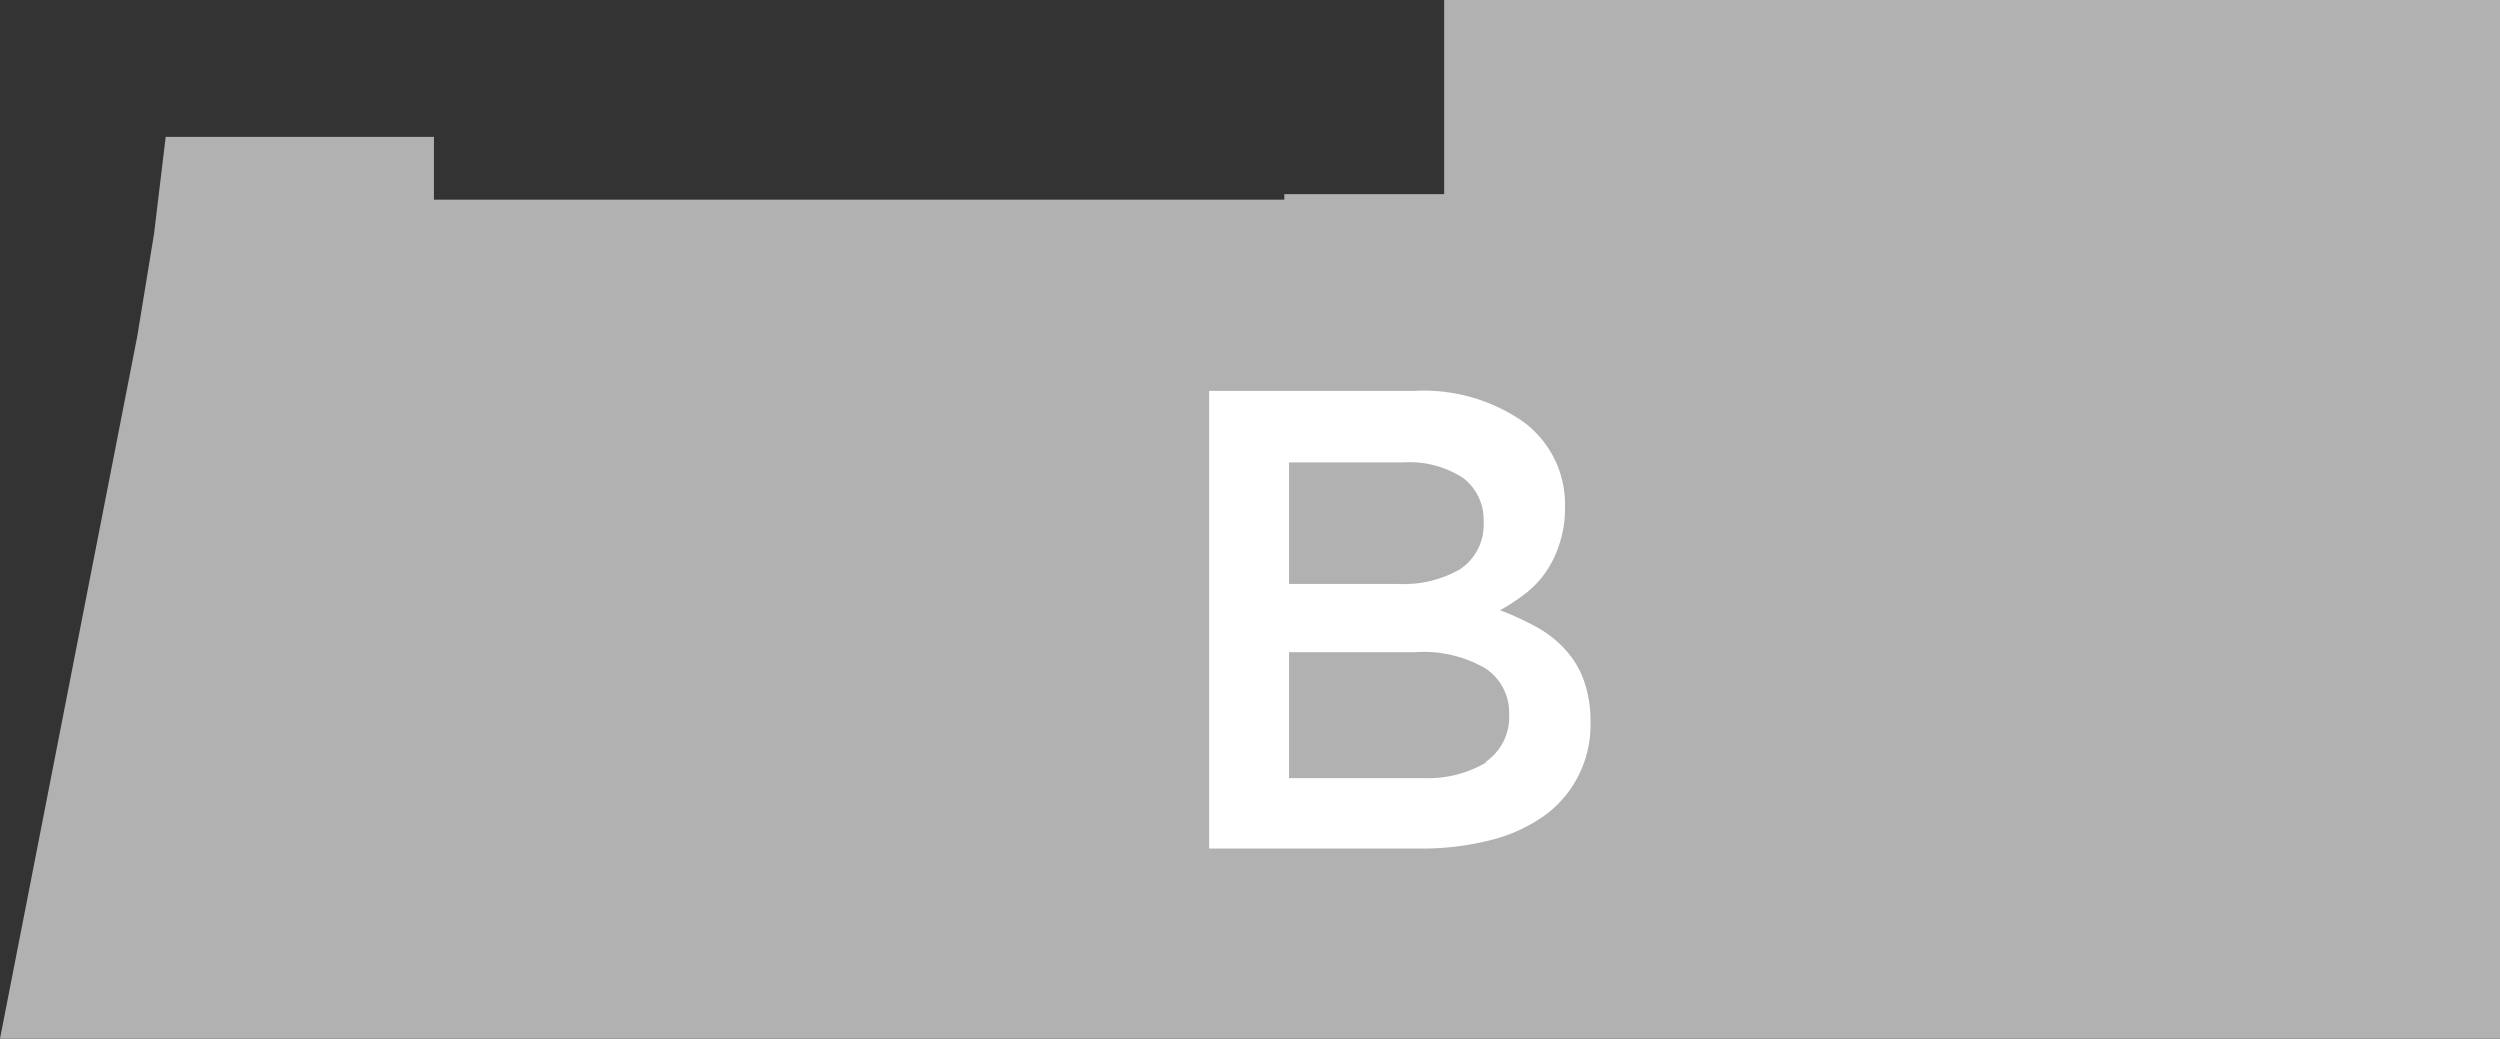
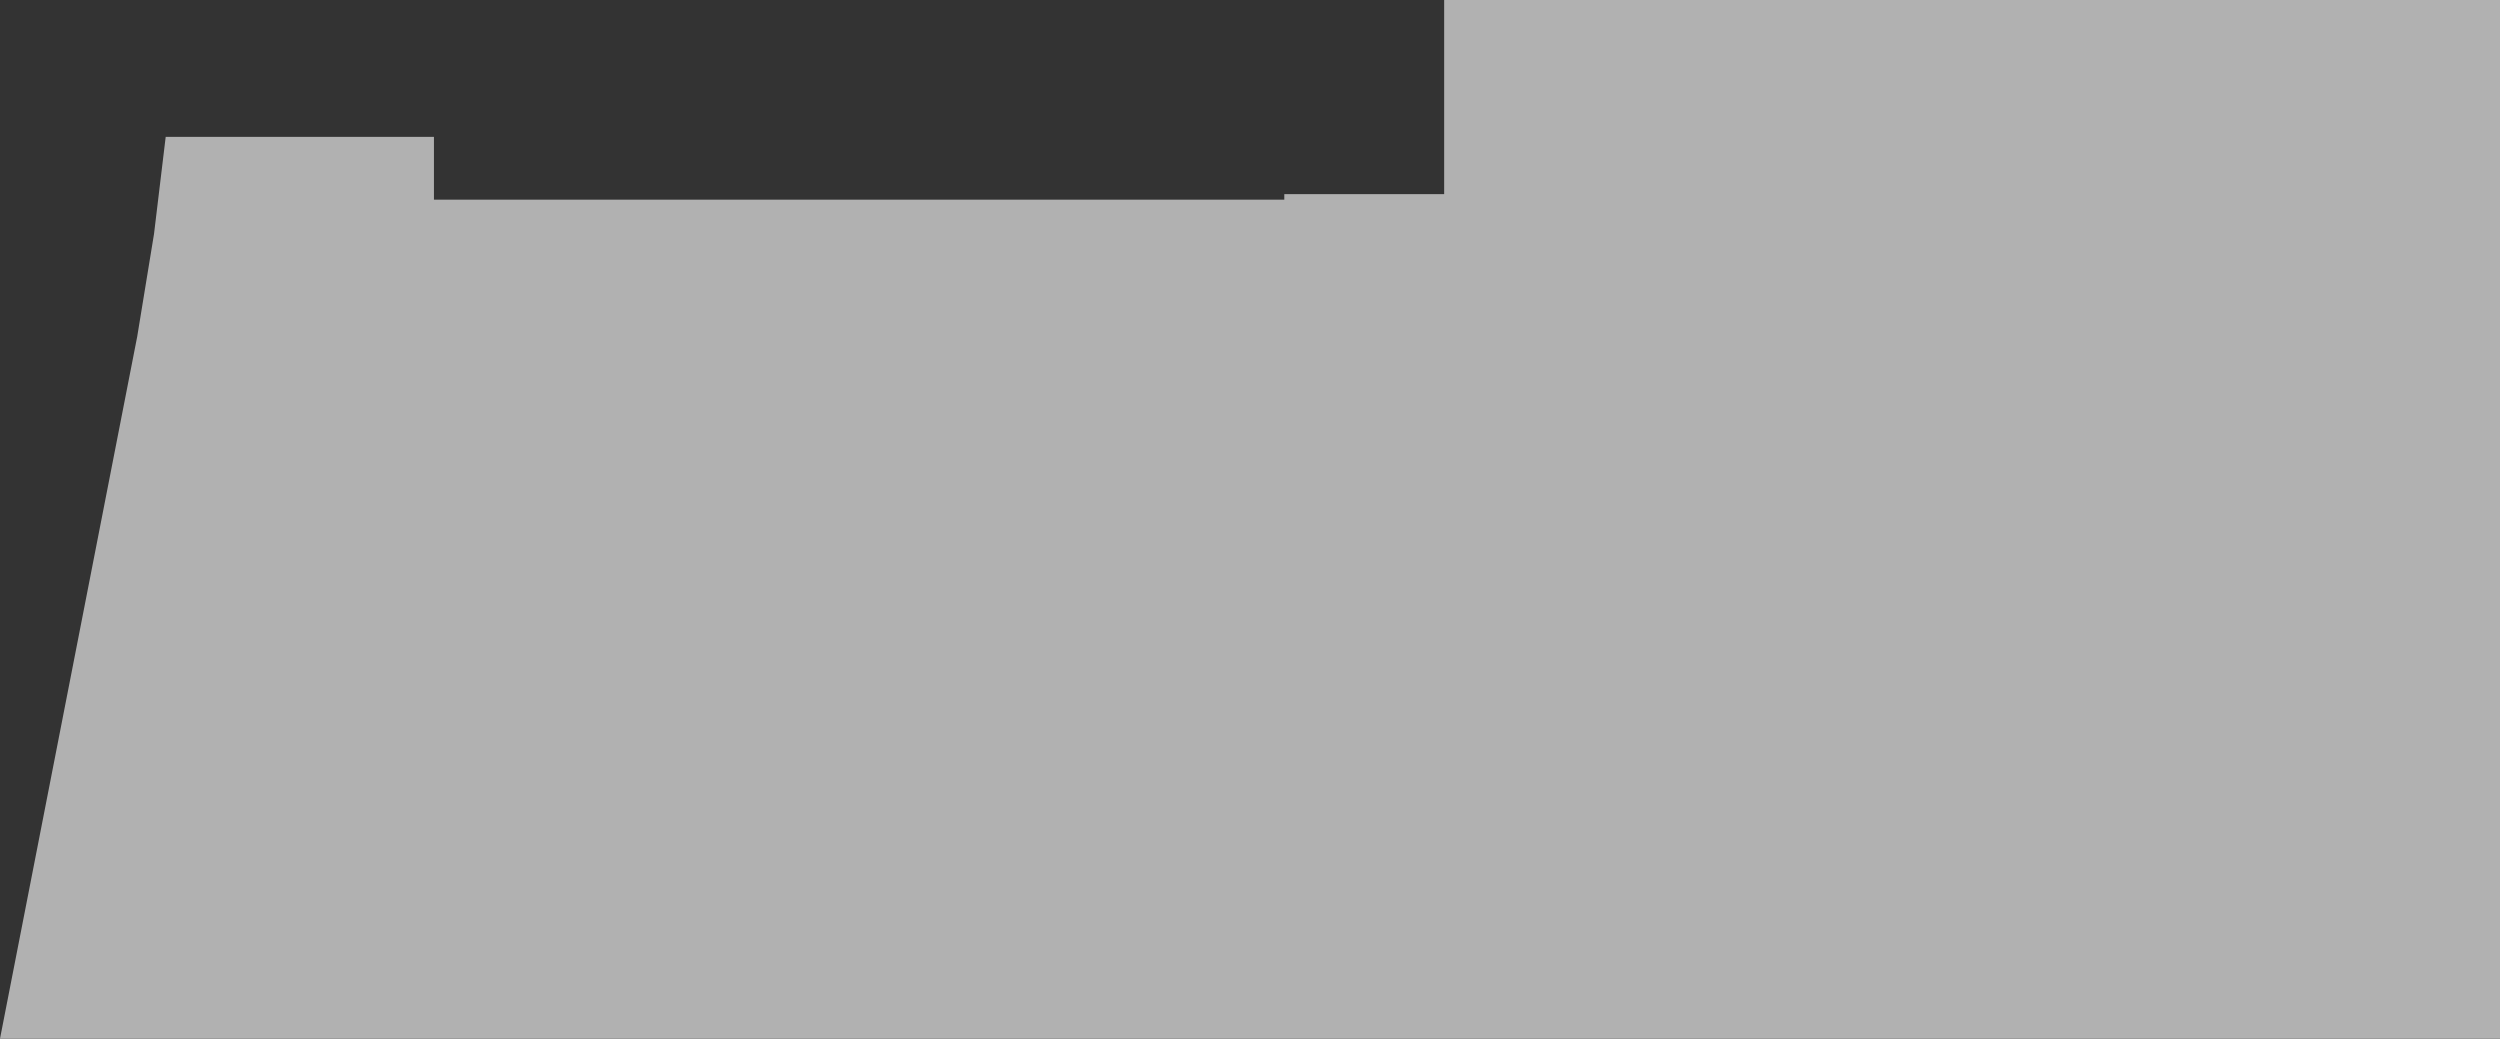
<svg xmlns="http://www.w3.org/2000/svg" viewBox="0 0 68.5 28.46">
  <rect x="0" y="0" width="68.5" height="28.46" fill="#333333" stroke="none" />
  <defs>
    <style>.cls-1{fill:#b1b1b1;}.cls-2{isolation:isolate;}.cls-3{fill:#fff;}</style>
  </defs>
  <g id="Layer_2" data-name="Layer 2">
    <g id="Layer_2-2" data-name="Layer 2">
      <polygon class="cls-1" points="39.57 0 39.57 5.32 35.19 5.32 35.19 5.47 12.67 5.47 11.89 5.47 11.89 3.75 4.54 3.75 4.22 6.41 3.76 9.22 0 28.46 3.76 28.46 4.22 28.46 4.54 28.46 11.89 28.46 12.67 28.46 35.19 28.46 39.57 28.46 68.5 28.46 68.5 0 39.57 0" />
      <g class="cls-2">
-         <path class="cls-3" d="M41.77,11.58a2.81,2.81,0,0,1,1.11,2.35,3,3,0,0,1-.16,1,2.85,2.85,0,0,1-.39.78,2.61,2.61,0,0,1-.57.58,4.94,4.94,0,0,1-.66.43,7.72,7.72,0,0,1,1,.46,3.06,3.06,0,0,1,.79.62,2.5,2.5,0,0,1,.51.85,3.33,3.33,0,0,1,.18,1.14,3.05,3.05,0,0,1-.34,1.48,3,3,0,0,1-.94,1.09,4.36,4.36,0,0,1-1.46.66,7.55,7.55,0,0,1-1.9.23H33.13V10.71h5.63A4.77,4.77,0,0,1,41.77,11.58ZM40,15.6a1.46,1.46,0,0,0,.65-1.31,1.43,1.43,0,0,0-.57-1.2,2.69,2.69,0,0,0-1.63-.42H35.32V16h3A3.09,3.09,0,0,0,40,15.6Zm.7,5.28a1.48,1.48,0,0,0,.65-1.3,1.45,1.45,0,0,0-.64-1.26,3.37,3.37,0,0,0-1.94-.45H35.32v3.45H39A3.13,3.13,0,0,0,40.74,20.88Z" />
-       </g>
+         </g>
    </g>
  </g>
</svg>